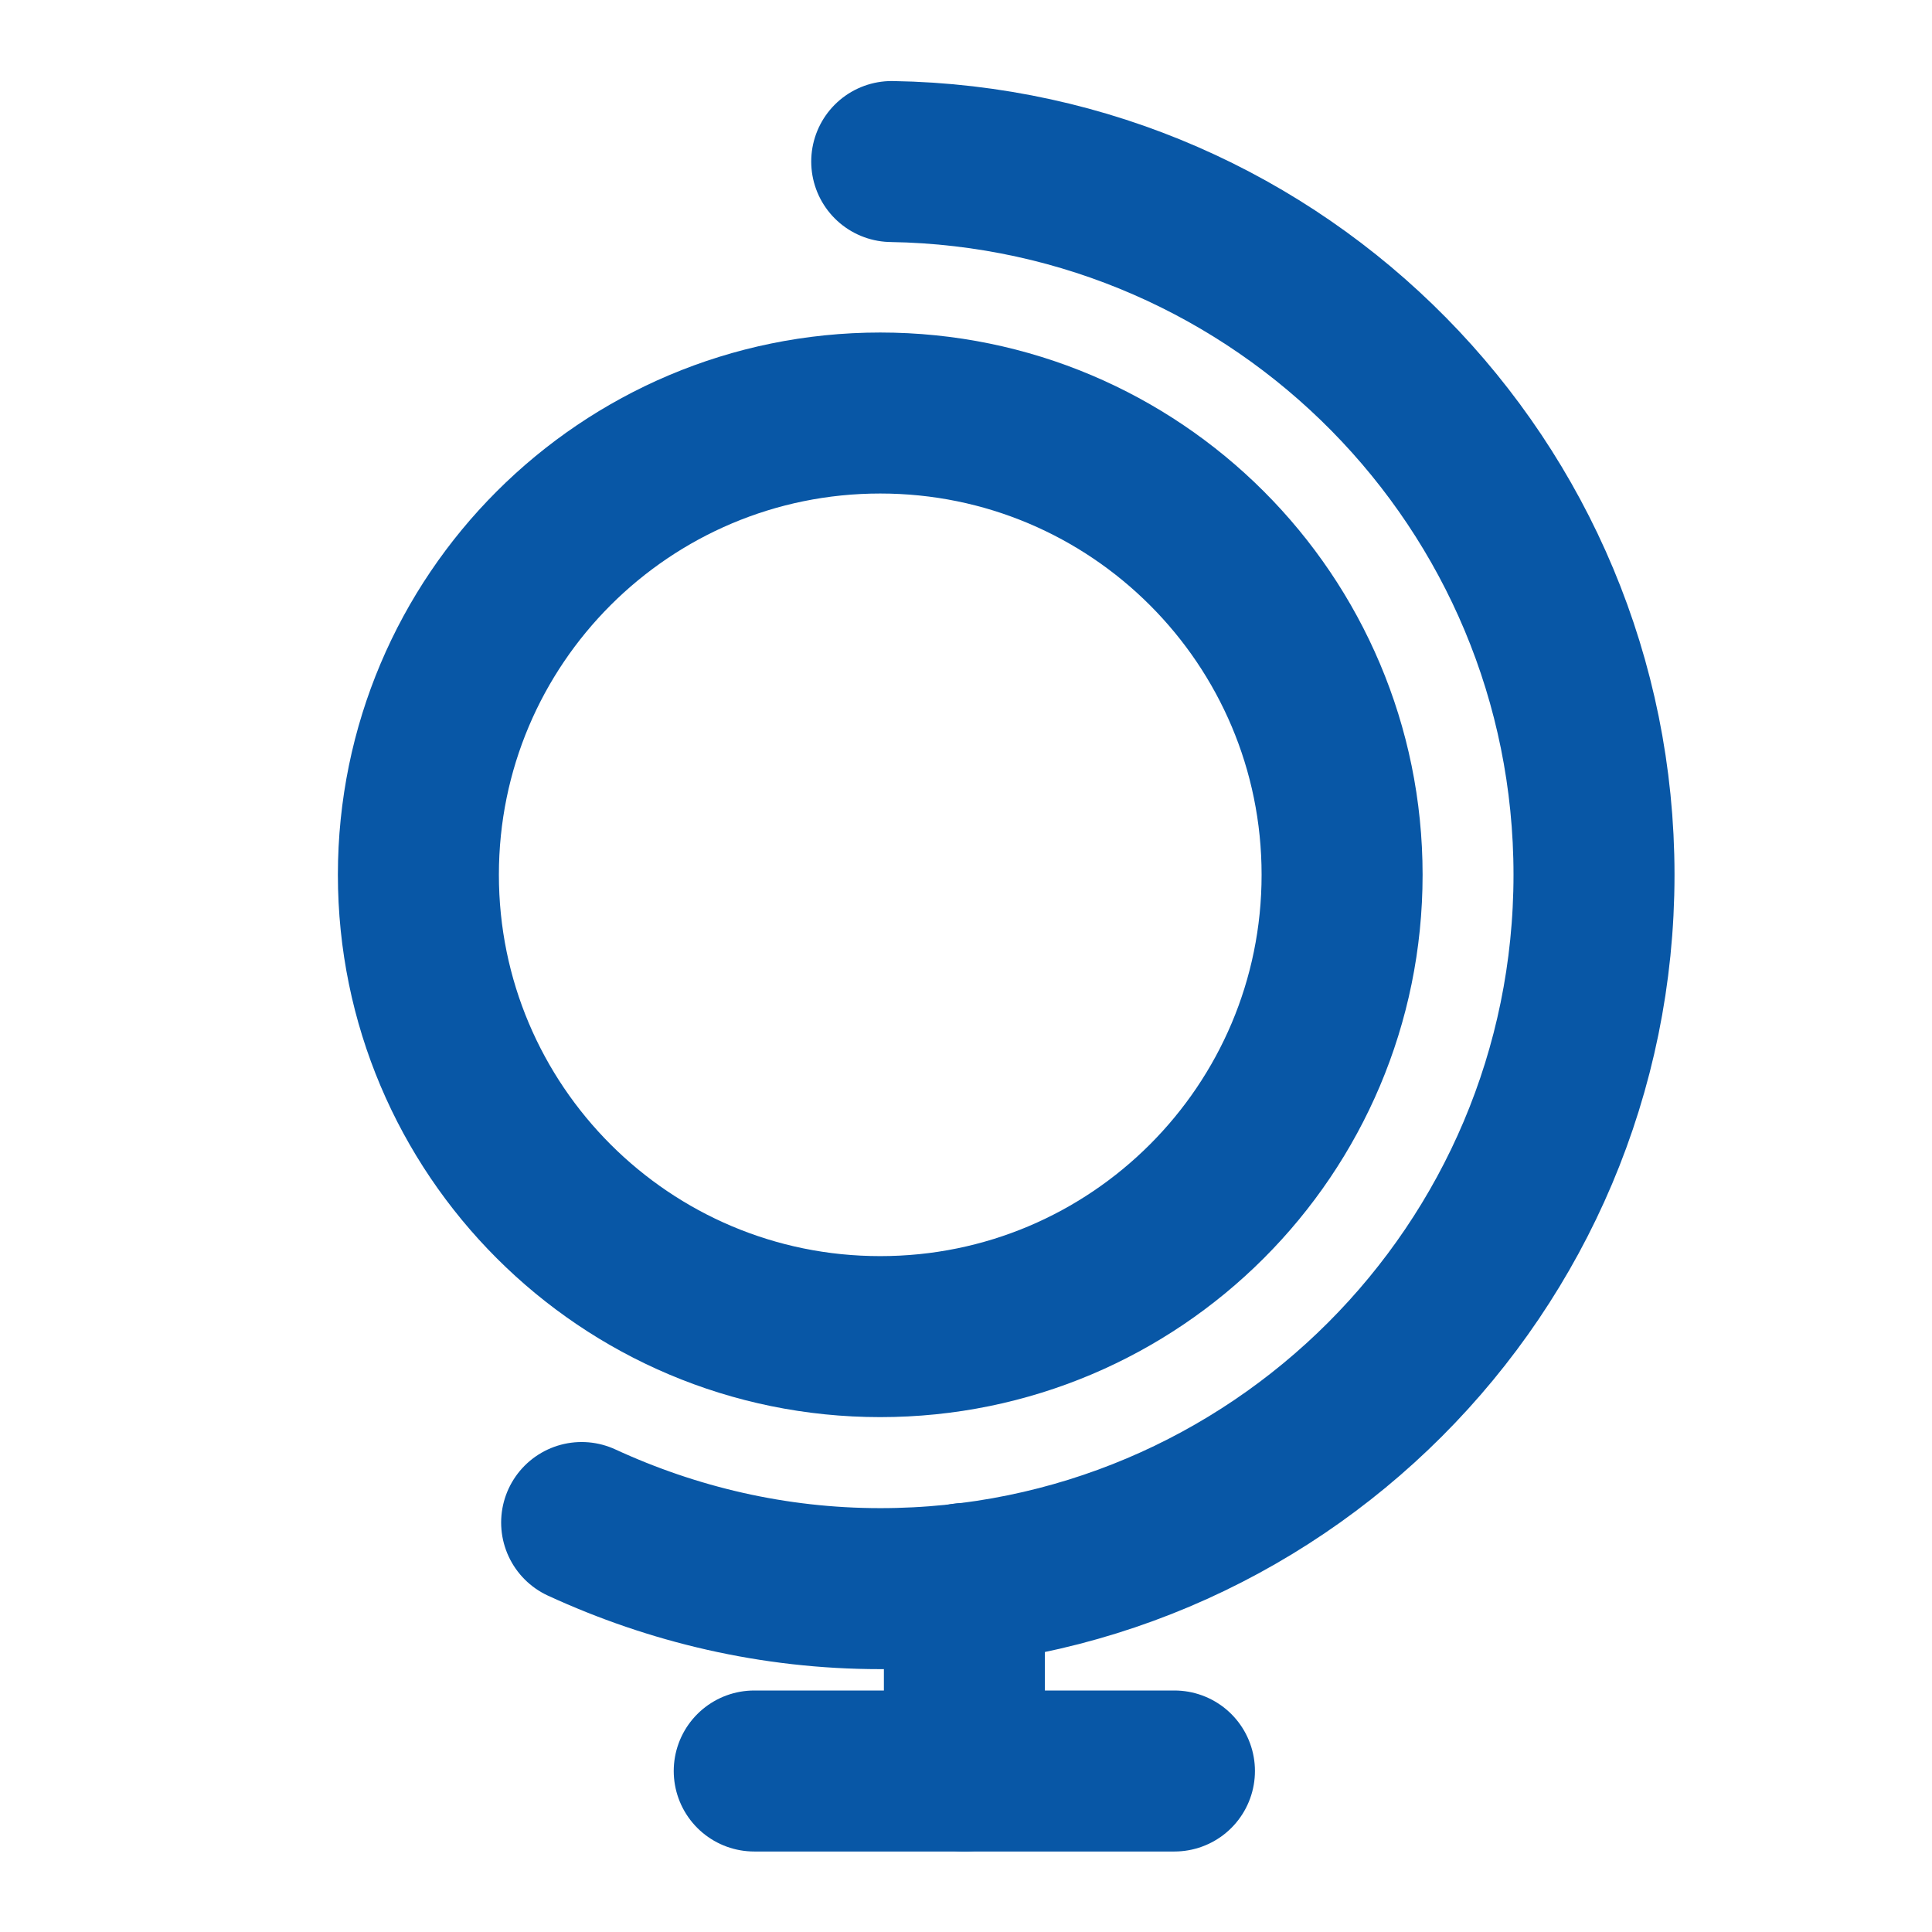
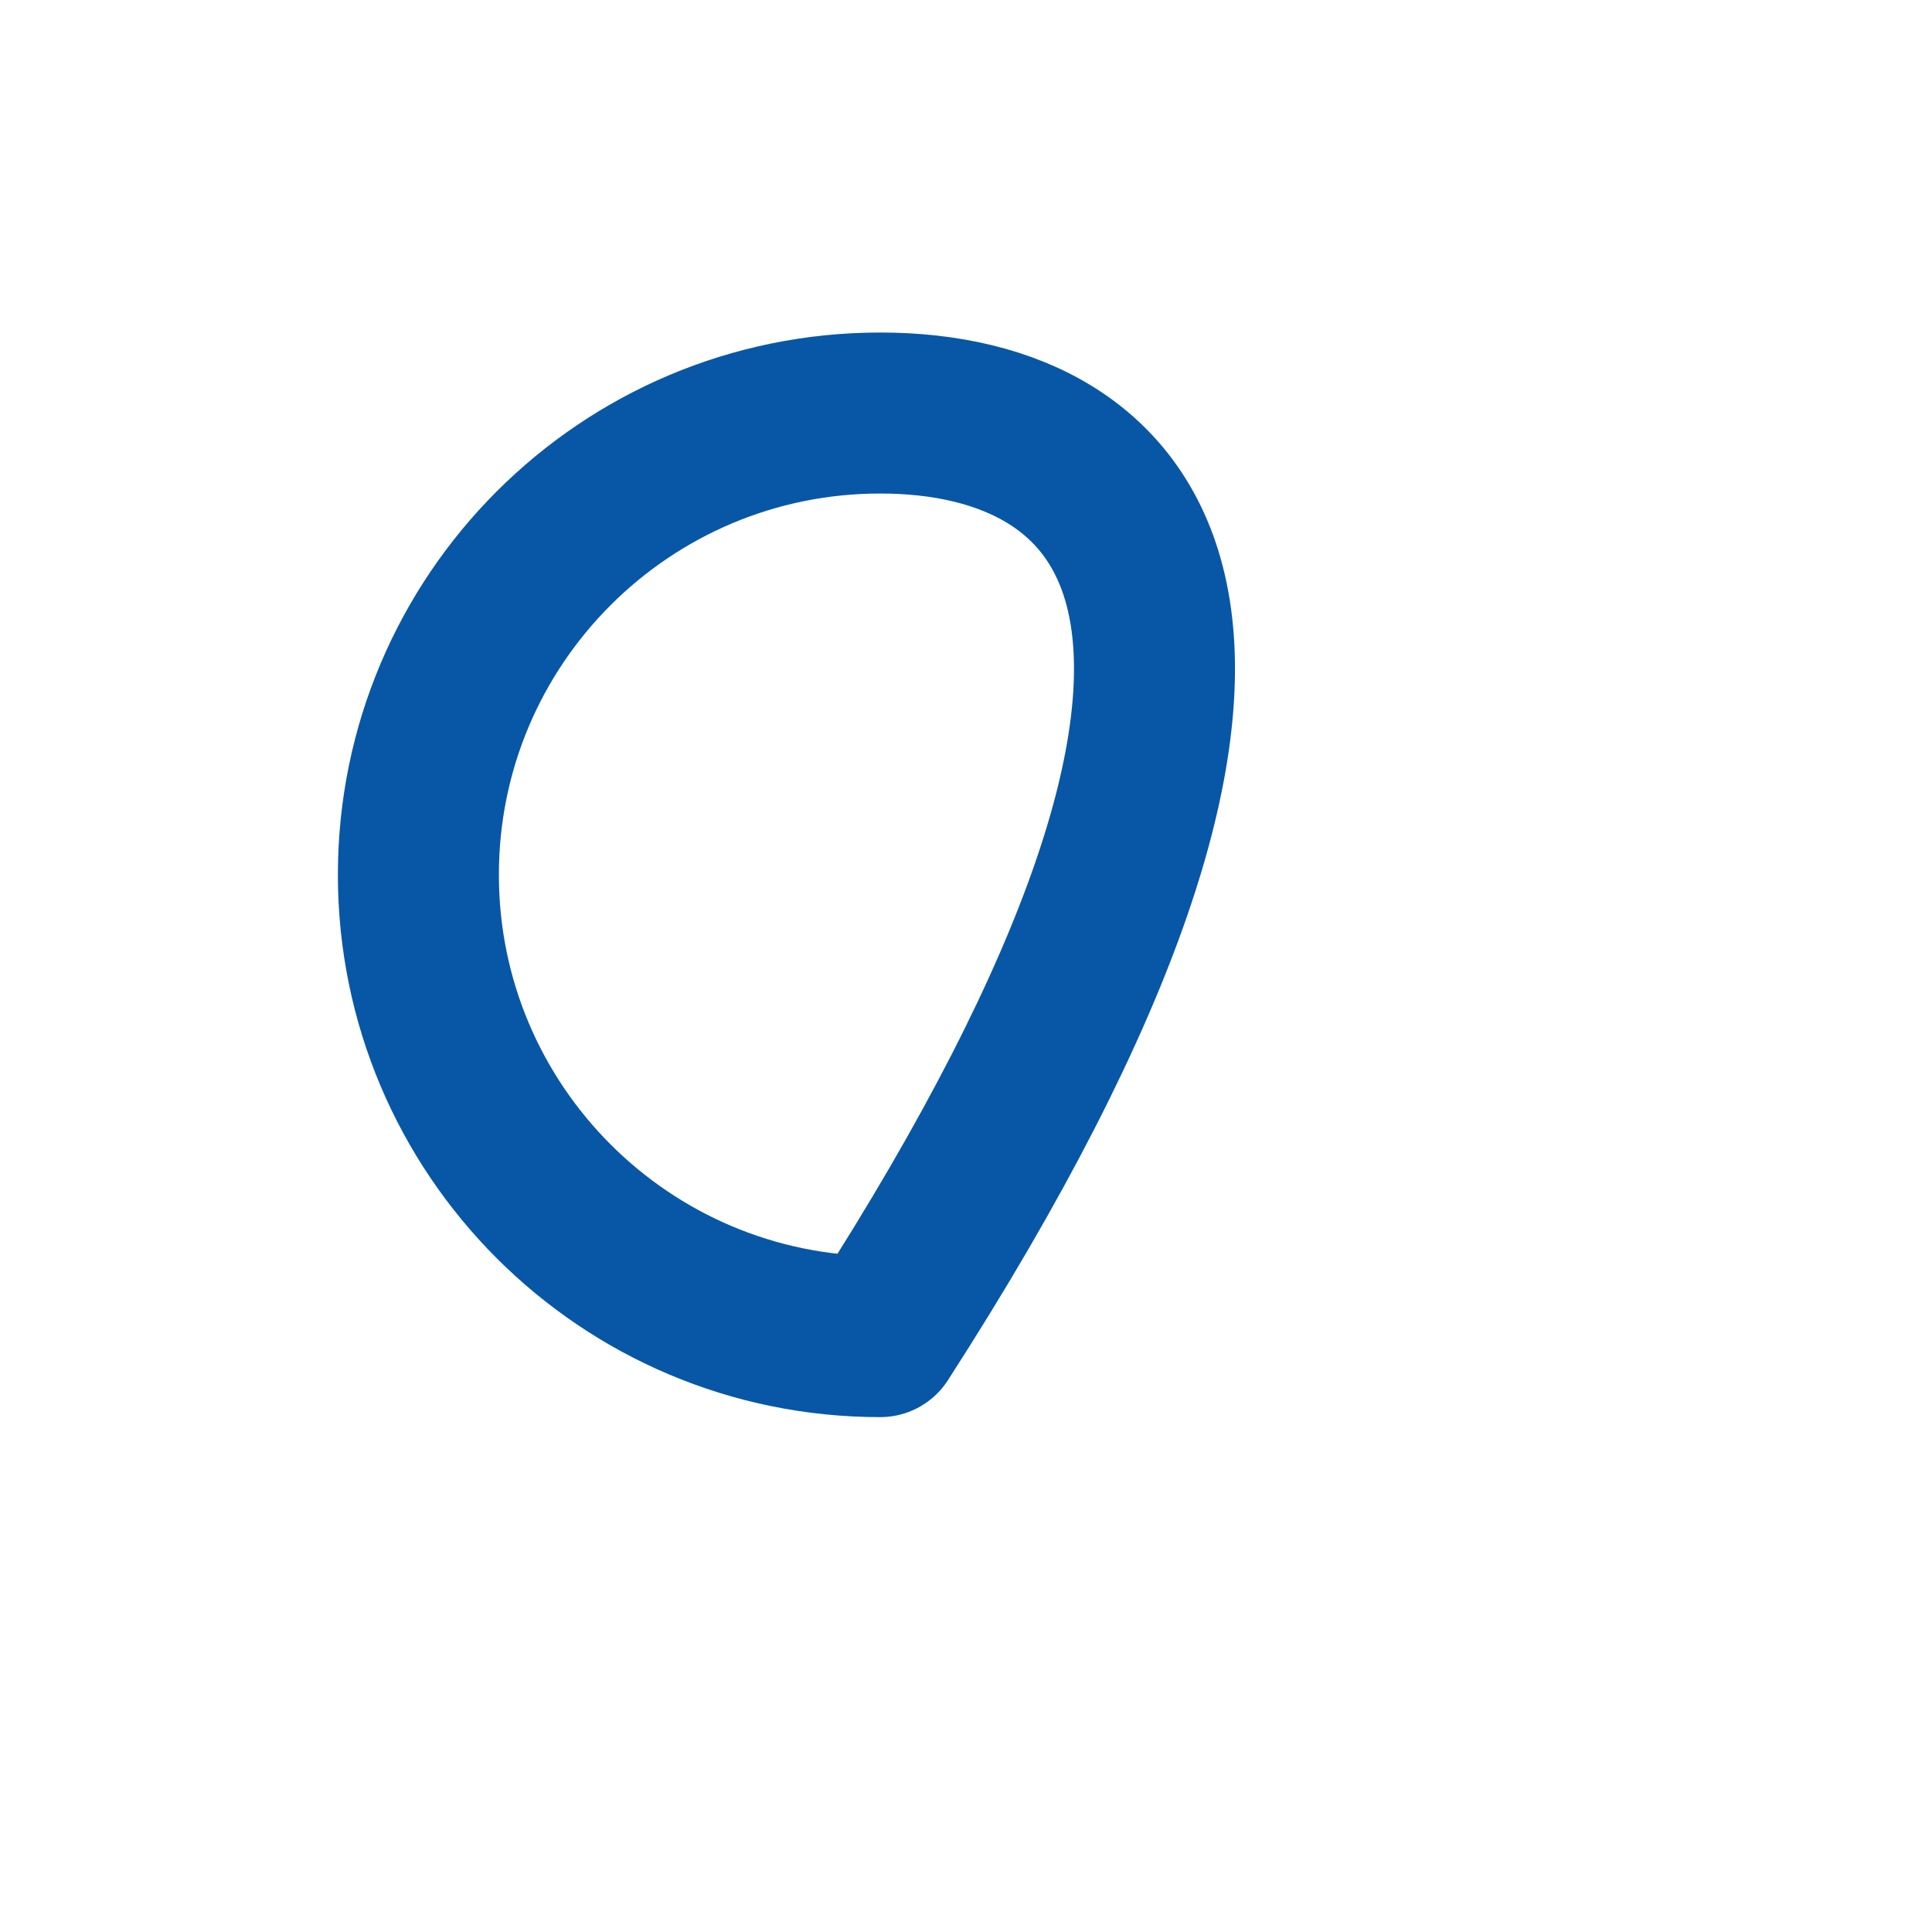
<svg xmlns="http://www.w3.org/2000/svg" width="18" height="18" viewBox="0 0 18 18" fill="none">
-   <path d="M7.027 16.5H10.942" stroke="#0857A6" stroke-width="1.5" stroke-linecap="round" stroke-linejoin="round" />
-   <path d="M8.985 16.5V14.753" stroke="#0857A6" stroke-width="1.5" stroke-linecap="round" stroke-linejoin="round" />
-   <path fill-rule="evenodd" clip-rule="evenodd" d="M8.201 12.453C10.578 12.453 12.504 10.527 12.504 8.15C12.504 5.774 10.578 3.848 8.201 3.848C5.825 3.848 3.898 5.774 3.898 8.15C3.898 10.527 5.825 12.453 8.201 12.453Z" stroke="#0857A6" stroke-width="1.5" stroke-linecap="round" stroke-linejoin="round" />
-   <path d="M8.308 1.505C11.931 1.563 14.851 4.514 14.851 8.15C14.851 11.823 11.874 14.801 8.201 14.801C7.207 14.801 6.267 14.576 5.419 14.185" stroke="#0857A6" stroke-width="1.5" stroke-linecap="round" stroke-linejoin="round" />
+   <path fill-rule="evenodd" clip-rule="evenodd" d="M8.201 12.453C12.504 5.774 10.578 3.848 8.201 3.848C5.825 3.848 3.898 5.774 3.898 8.15C3.898 10.527 5.825 12.453 8.201 12.453Z" stroke="#0857A6" stroke-width="1.5" stroke-linecap="round" stroke-linejoin="round" />
</svg>